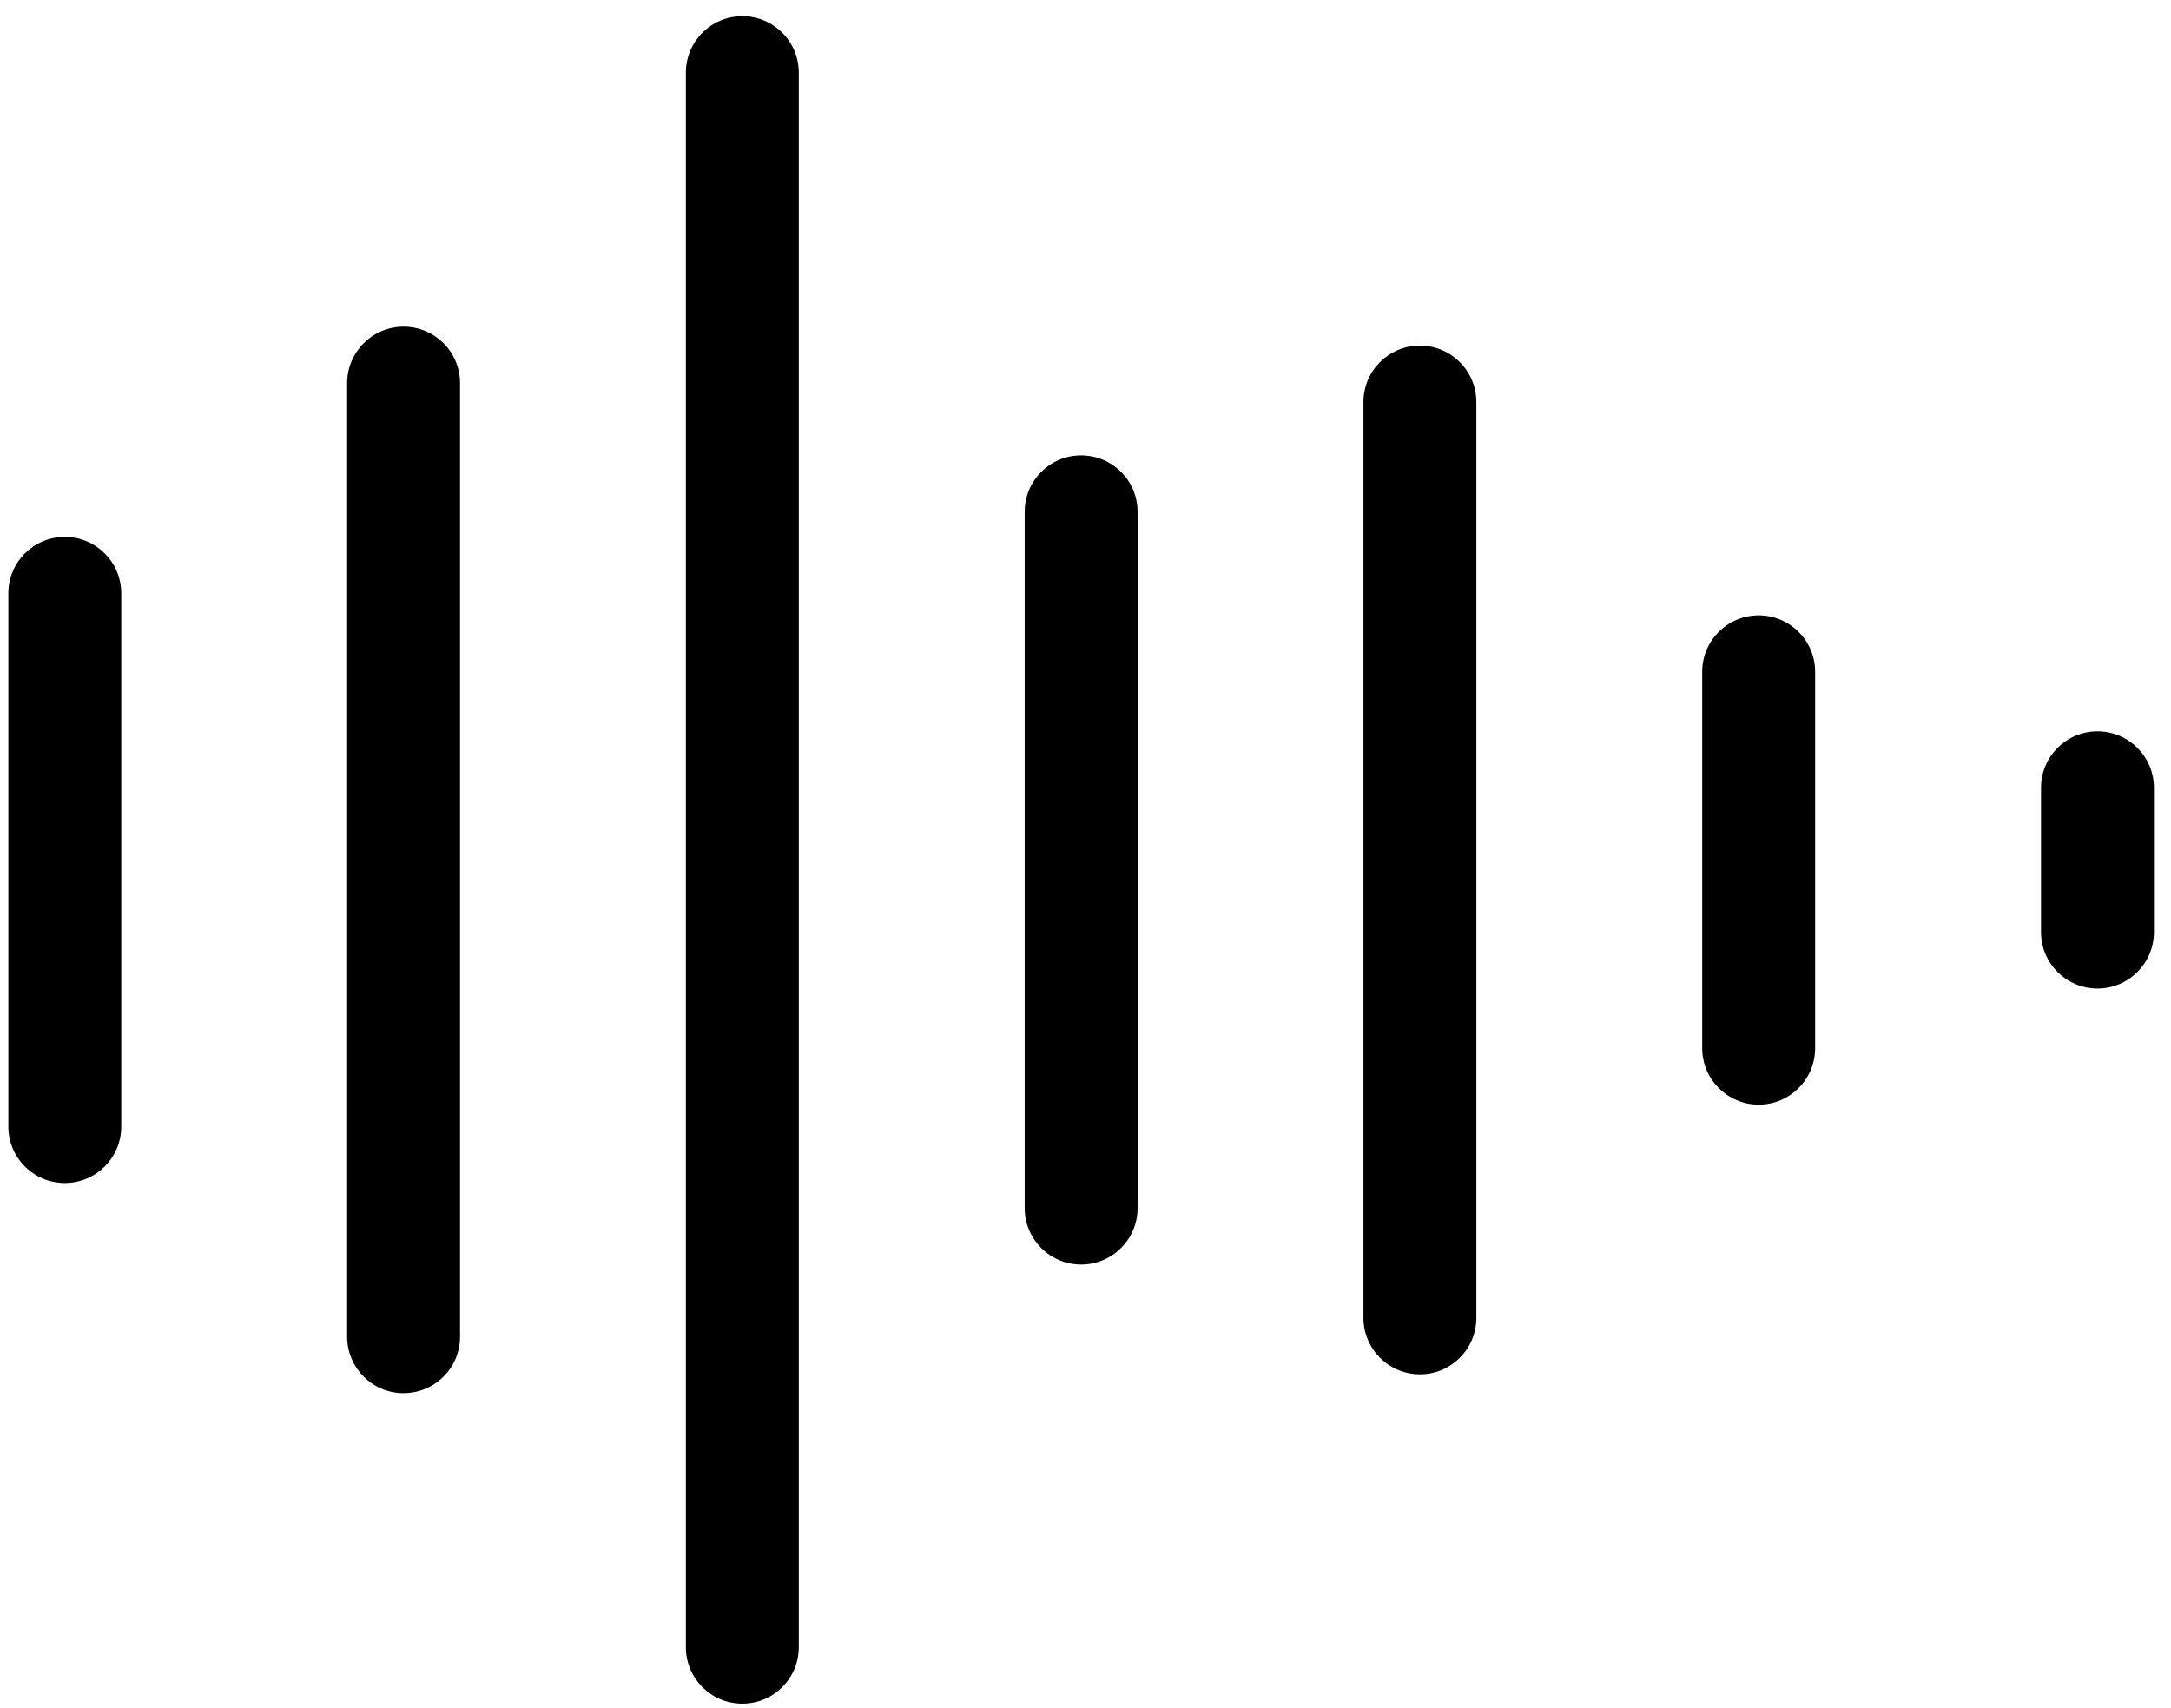
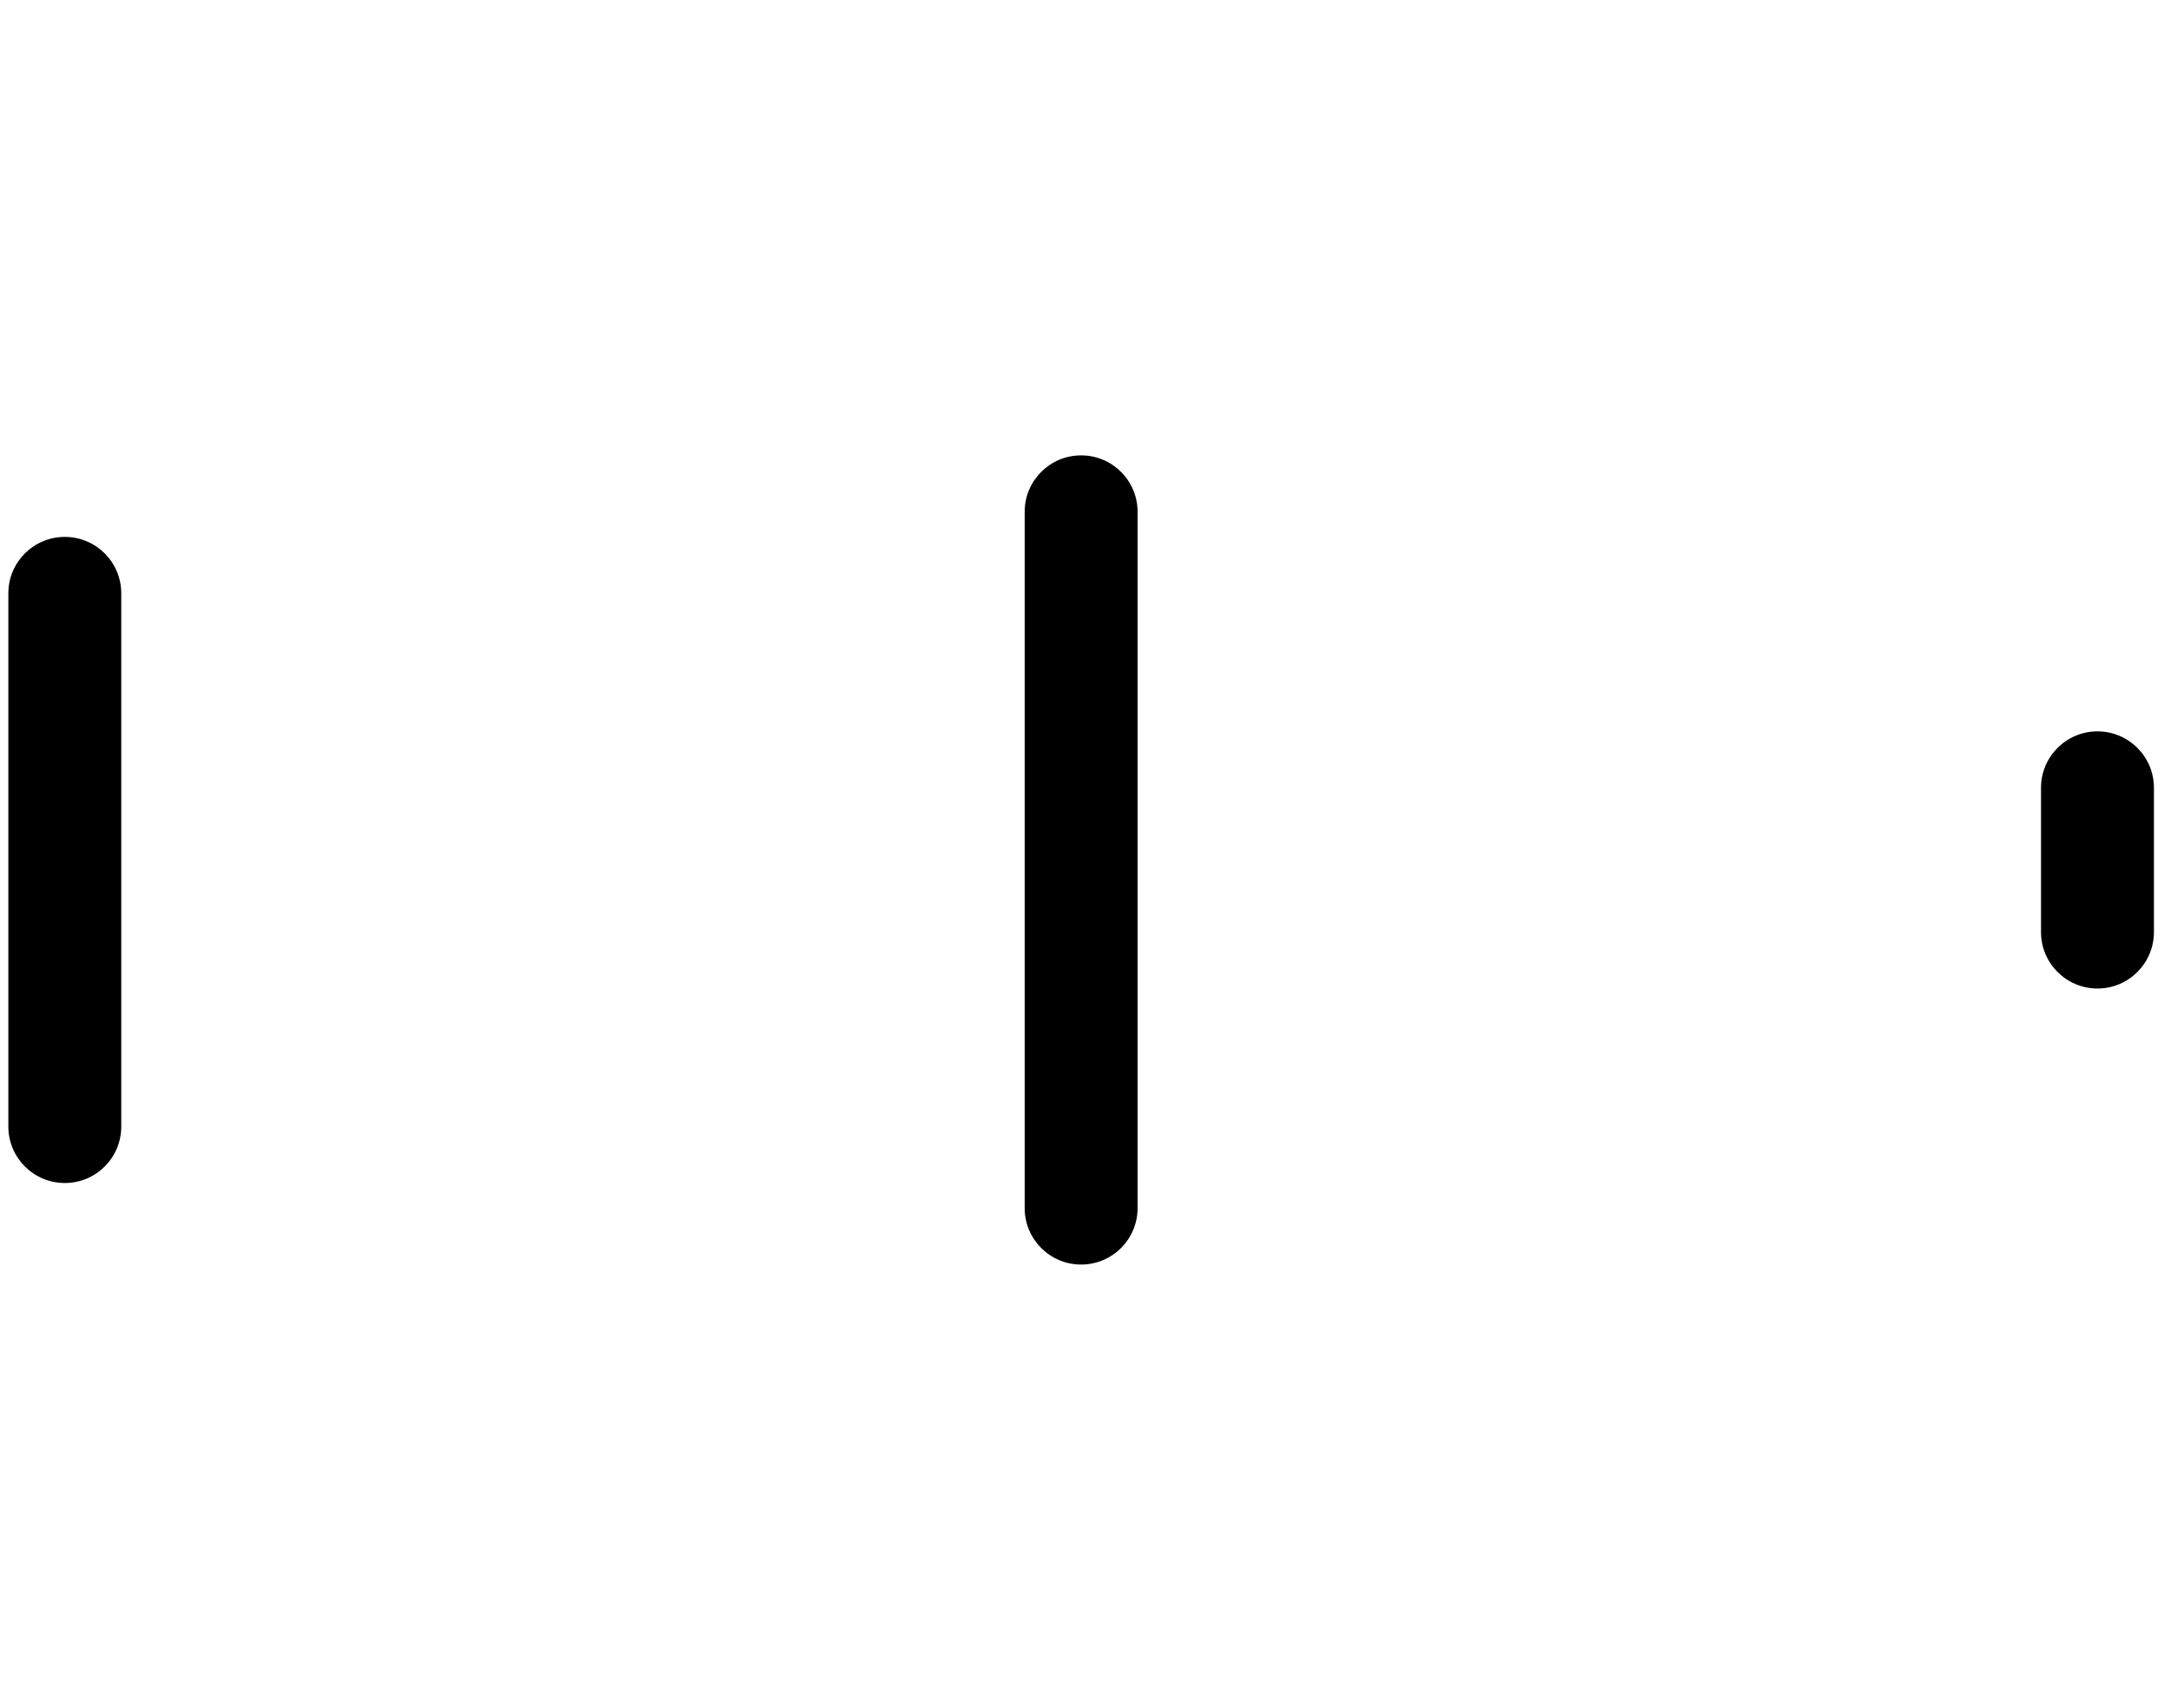
<svg xmlns="http://www.w3.org/2000/svg" width="122" height="96" viewBox="0 0 122 96" fill="none">
  <path d="M3.641 66.485C1.888 66.485 0.469 65.064 0.469 63.312V33.346C0.469 31.593 1.888 30.174 3.641 30.174C5.395 30.174 6.814 31.593 6.814 33.346V63.312C6.815 65.064 5.396 66.485 3.641 66.485Z" fill="black" />
-   <path d="M22.68 78.295C20.927 78.295 19.508 76.873 19.508 75.122V21.532C19.508 19.779 20.927 18.359 22.68 18.359C24.434 18.359 25.853 19.779 25.853 21.532V75.12C25.854 76.872 24.435 78.293 22.68 78.293V78.295Z" fill="black" />
-   <path d="M41.716 95.746C39.962 95.746 38.543 94.325 38.543 92.574V4.083C38.543 2.33 39.962 0.91 41.716 0.91C43.469 0.91 44.888 2.33 44.888 4.083V92.571C44.888 94.323 43.47 95.745 41.716 95.745V95.746Z" fill="black" />
  <path d="M60.755 71.068C59.002 71.068 57.582 69.647 57.582 67.896V28.764C57.582 27.011 59.001 25.592 60.755 25.592C62.506 25.592 63.927 27.011 63.927 28.764V67.896C63.927 69.646 62.506 71.068 60.755 71.068Z" fill="black" />
-   <path d="M79.792 77.236C78.04 77.236 76.619 75.814 76.619 74.063V22.595C76.619 20.841 78.04 19.422 79.792 19.422C81.543 19.422 82.964 20.841 82.964 22.595V74.063C82.964 75.815 81.543 77.237 79.792 77.237V77.236Z" fill="black" />
-   <path d="M98.829 62.08C97.078 62.08 95.656 60.658 95.656 58.907V37.755C95.656 36.002 97.078 34.582 98.829 34.582C100.58 34.582 102.002 36.001 102.002 37.755V58.907C102.002 60.658 100.58 62.08 98.829 62.08Z" fill="black" />
  <path d="M117.868 55.555C116.117 55.555 114.695 54.134 114.695 52.382V44.276C114.695 42.523 116.117 41.103 117.868 41.103C119.619 41.103 121.041 42.523 121.041 44.276V52.382C121.041 54.133 119.619 55.555 117.868 55.555Z" fill="black" />
</svg>